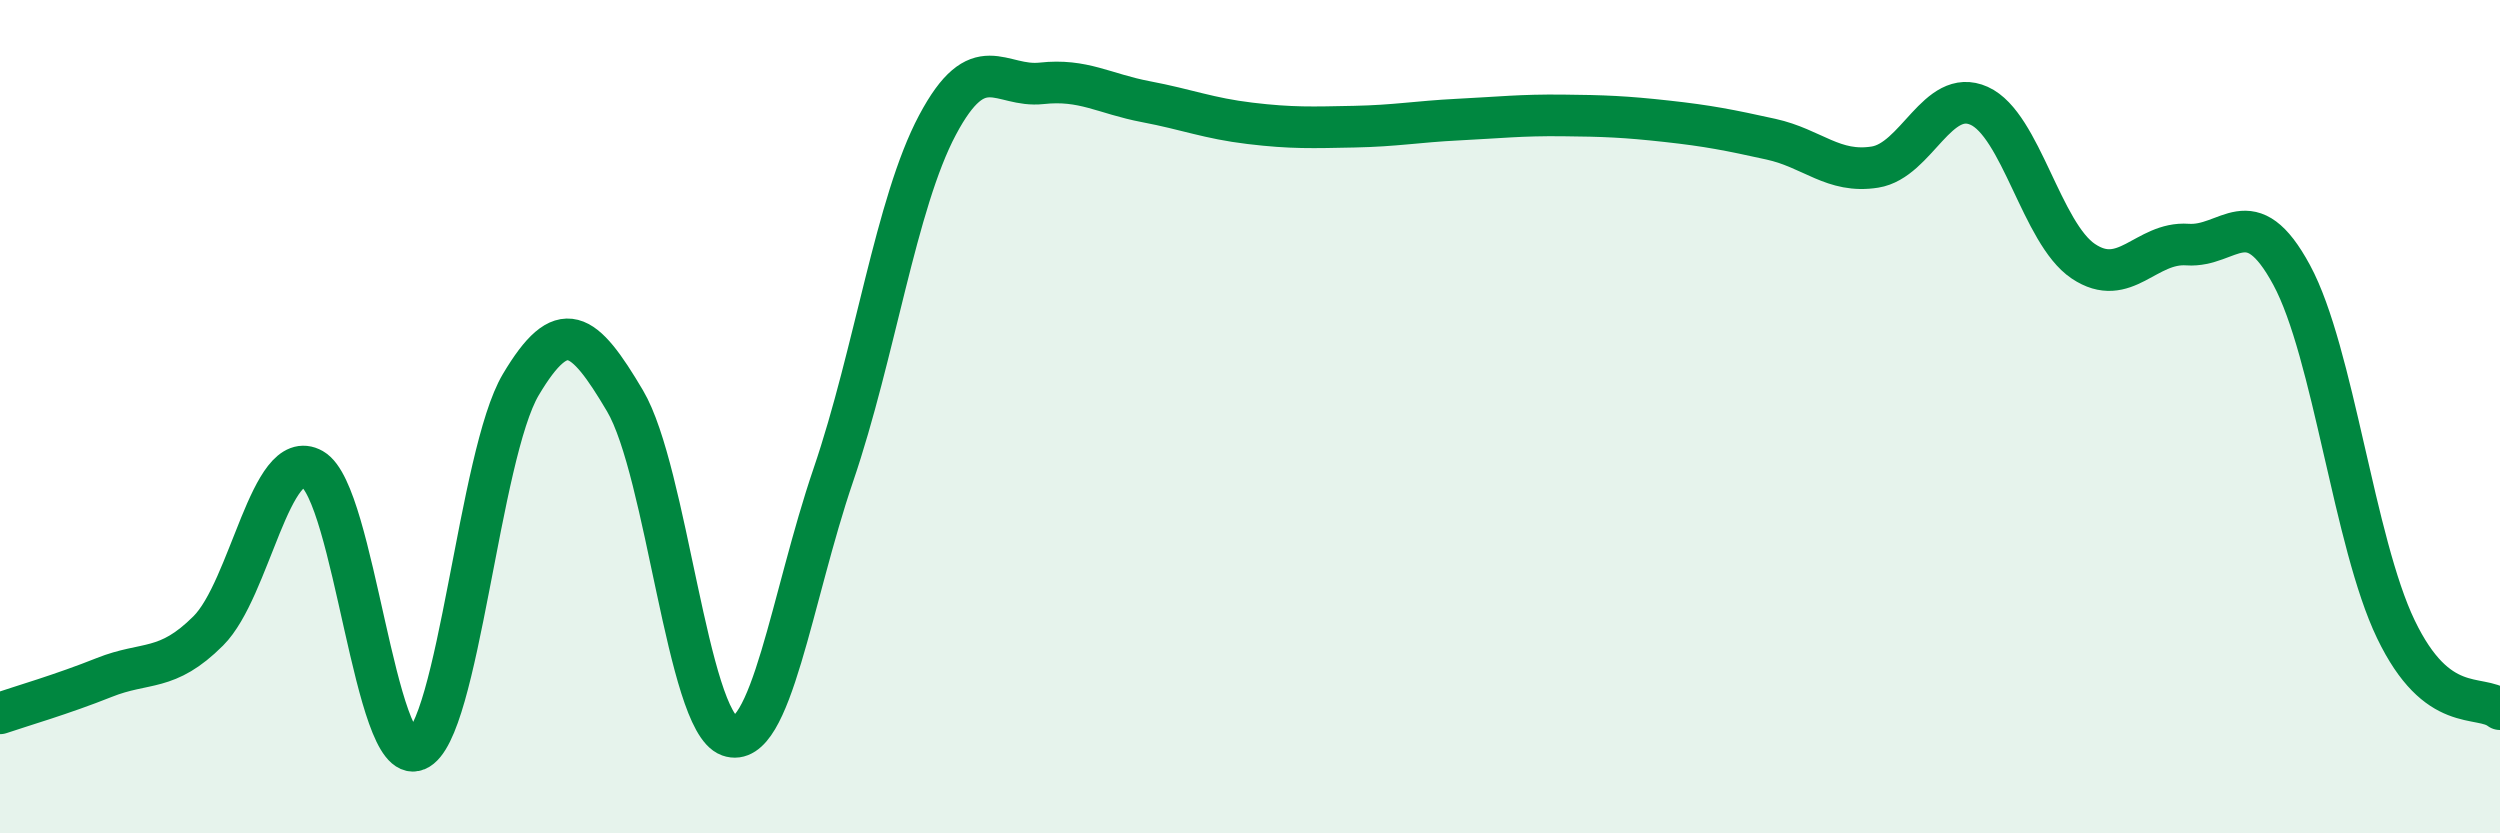
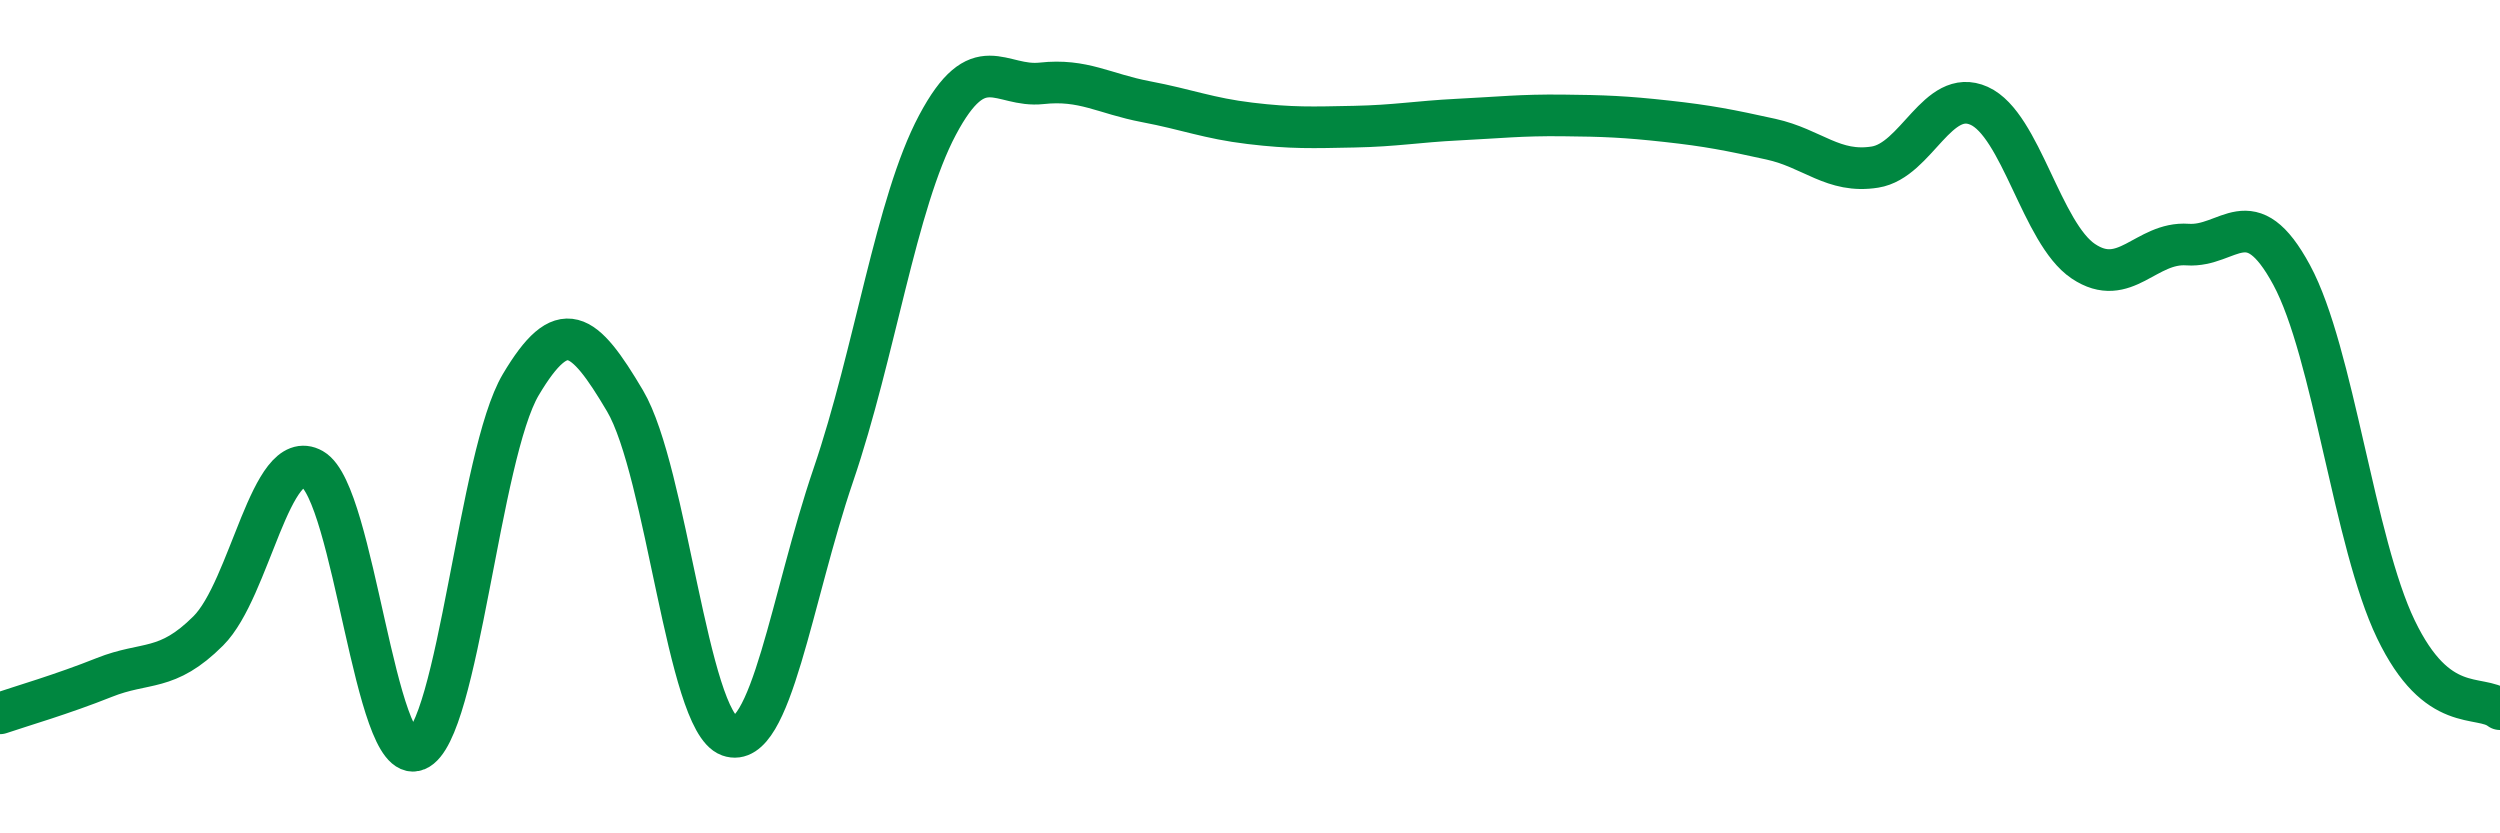
<svg xmlns="http://www.w3.org/2000/svg" width="60" height="20" viewBox="0 0 60 20">
-   <path d="M 0,17.12 C 0.5,16.95 1.5,16.66 2.5,16.26 C 3.5,15.86 4,16.14 5,15.14 C 6,14.14 6.5,10.69 7.5,11.26 C 8.5,11.83 9,18.41 10,18 C 11,17.59 11.5,10.91 12.5,9.23 C 13.5,7.55 14,7.93 15,9.62 C 16,11.31 16.5,17.3 17.5,17.66 C 18.5,18.02 19,14.33 20,11.4 C 21,8.47 21.5,4.88 22.5,3 C 23.5,1.12 24,2.11 25,2 C 26,1.89 26.5,2.25 27.5,2.44 C 28.5,2.63 29,2.84 30,2.96 C 31,3.08 31.5,3.06 32.5,3.04 C 33.5,3.02 34,2.92 35,2.87 C 36,2.82 36.5,2.76 37.5,2.77 C 38.5,2.78 39,2.8 40,2.91 C 41,3.02 41.5,3.12 42.5,3.34 C 43.5,3.56 44,4.17 45,4.01 C 46,3.85 46.5,2.09 47.5,2.54 C 48.5,2.99 49,5.6 50,6.27 C 51,6.94 51.5,5.8 52.5,5.87 C 53.5,5.94 54,4.75 55,6.6 C 56,8.45 56.5,13.02 57.5,15.1 C 58.5,17.18 59.5,16.64 60,17.02L60 20L0 20Z" fill="#008740" opacity="0.1" stroke-linecap="round" stroke-linejoin="round" />
  <path d="M 0,17.12 C 0.5,16.95 1.5,16.66 2.5,16.26 C 3.5,15.86 4,16.14 5,15.14 C 6,14.14 6.5,10.69 7.5,11.26 C 8.5,11.83 9,18.41 10,18 C 11,17.59 11.5,10.91 12.5,9.23 C 13.5,7.55 14,7.93 15,9.62 C 16,11.31 16.5,17.3 17.5,17.66 C 18.5,18.02 19,14.33 20,11.4 C 21,8.47 21.5,4.88 22.5,3 C 23.5,1.12 24,2.11 25,2 C 26,1.89 26.5,2.25 27.5,2.44 C 28.5,2.63 29,2.84 30,2.96 C 31,3.08 31.5,3.06 32.5,3.04 C 33.5,3.02 34,2.92 35,2.87 C 36,2.82 36.5,2.76 37.5,2.77 C 38.5,2.78 39,2.8 40,2.91 C 41,3.02 41.5,3.12 42.5,3.34 C 43.5,3.56 44,4.17 45,4.01 C 46,3.85 46.5,2.09 47.5,2.54 C 48.5,2.99 49,5.6 50,6.27 C 51,6.94 51.5,5.8 52.5,5.87 C 53.5,5.94 54,4.75 55,6.6 C 56,8.45 56.5,13.02 57.5,15.1 C 58.5,17.18 59.5,16.64 60,17.02" stroke="#008740" stroke-width="1" fill="none" stroke-linecap="round" stroke-linejoin="round" />
</svg>